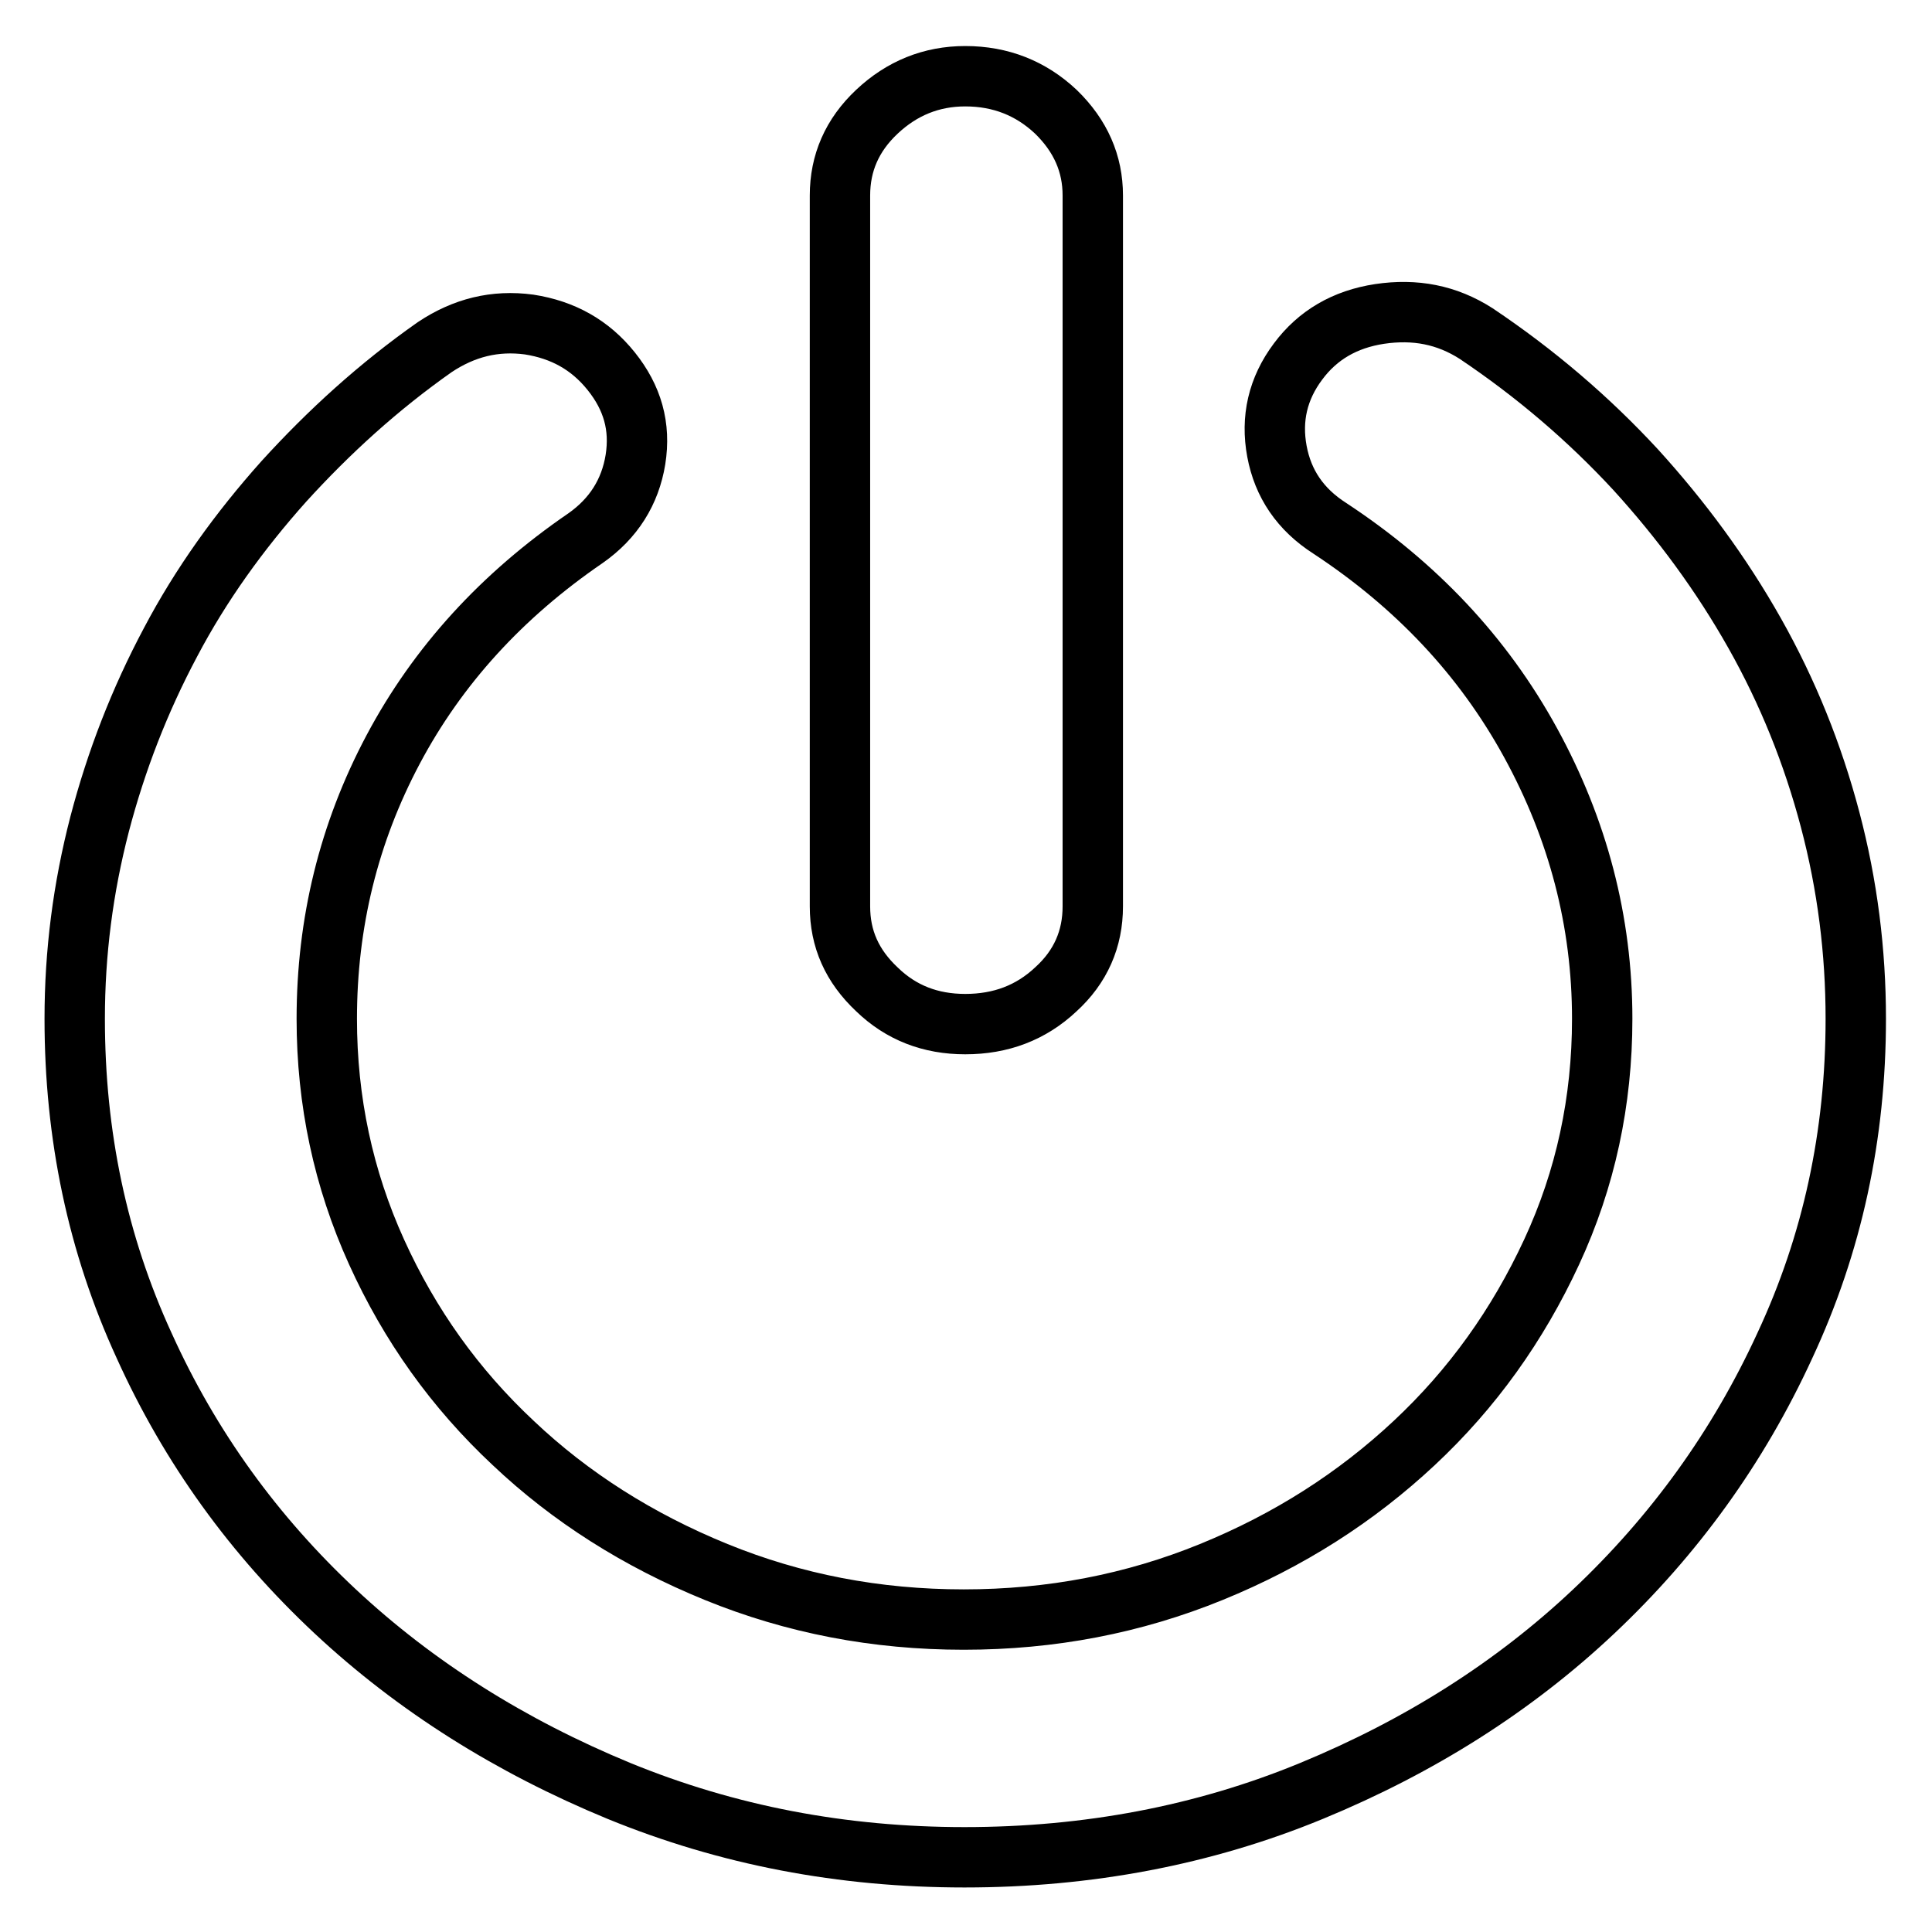
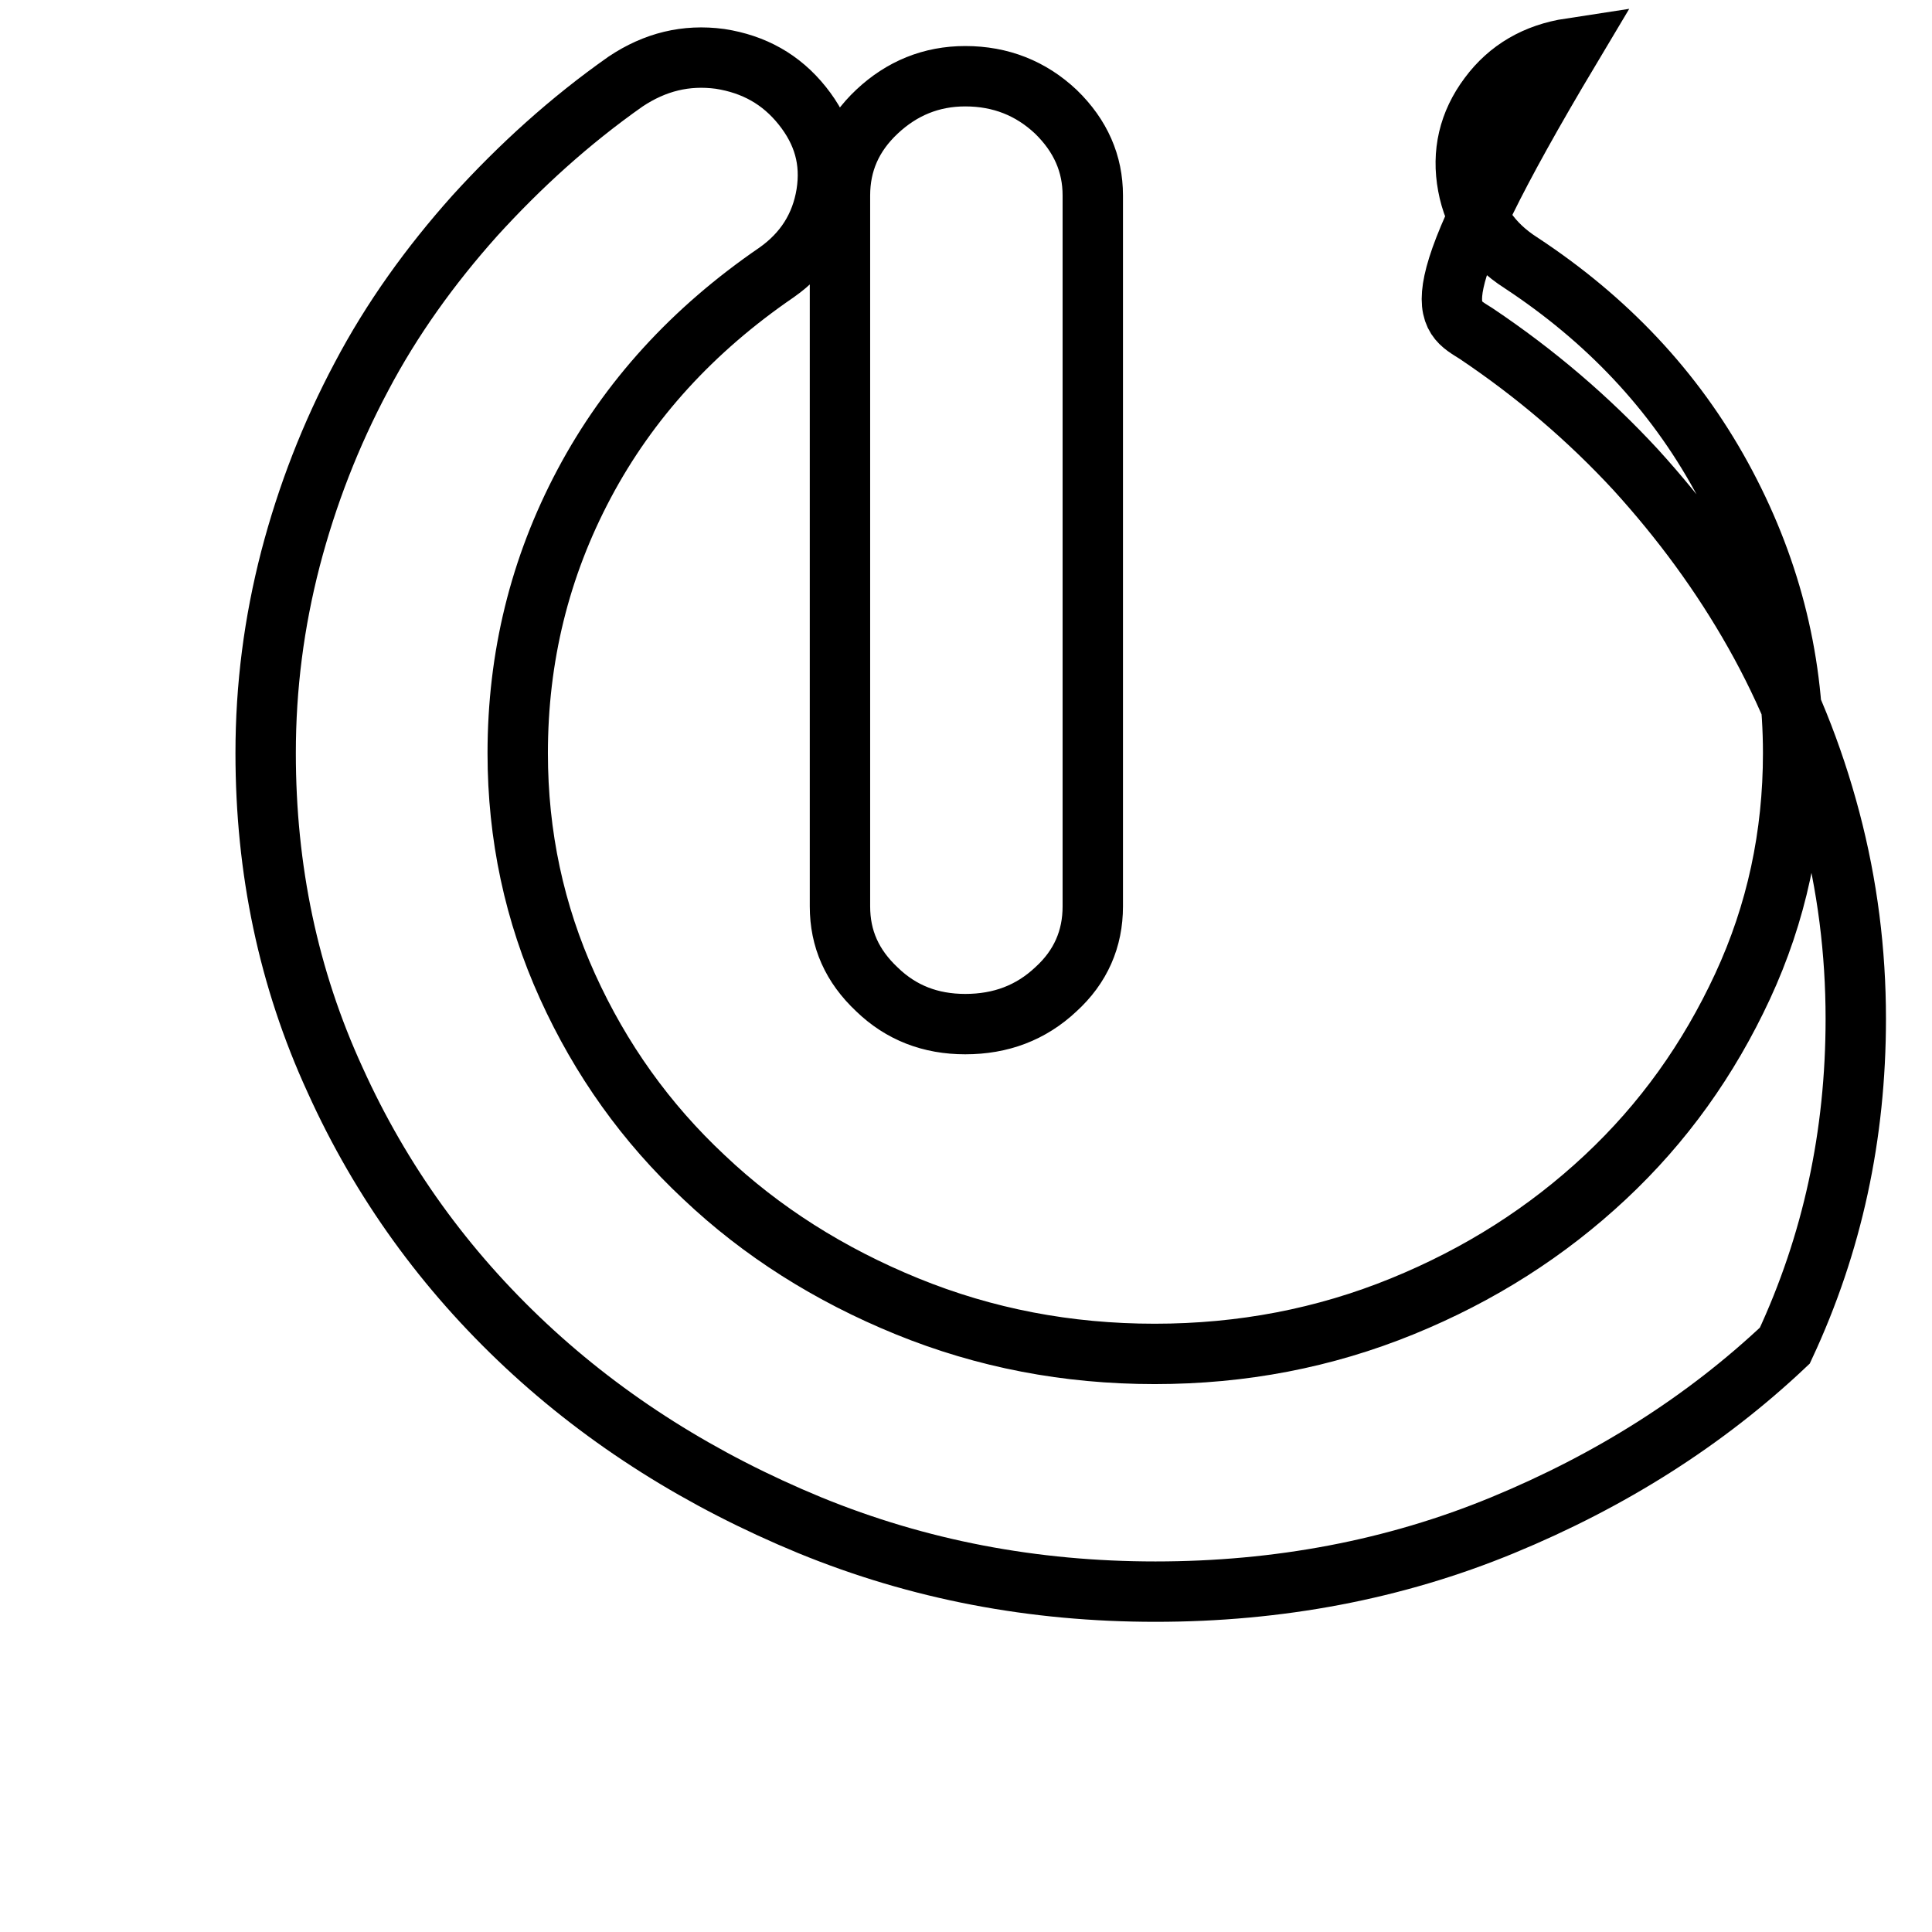
<svg xmlns="http://www.w3.org/2000/svg" version="1.1" x="0px" y="0px" viewBox="0 0 256 256" enable-background="new 0 0 256 256" xml:space="preserve">
  <g>
    <g>
-       <path stroke-width="8" fill-opacity="0" stroke="#000000" d="M195.6,44.2c7.9,5.3,14.9,11.3,21.1,18c6.1,6.7,11.4,13.9,15.8,21.7c4.4,7.8,7.7,16,10,24.7c2.3,8.7,3.4,17.5,3.4,26.4c0,15.4-3.1,29.8-9.4,43.3c-6.2,13.5-14.7,25.2-25.3,35.2c-10.6,10-23.1,17.9-37.4,23.8c-14.3,5.9-29.7,8.8-46,8.8c-16.2,0-31.4-2.9-45.8-8.8c-14.3-5.9-26.9-13.8-37.6-23.8c-10.7-10-19.2-21.7-25.3-35.2c-6.2-13.5-9.2-27.9-9.2-43.3c0-8.8,1.1-17.3,3.3-25.8c2.2-8.4,5.3-16.4,9.4-24.1c4-7.6,9.1-14.7,15-21.3c6-6.6,12.6-12.6,20-17.8c3.9-2.6,8-3.6,12.5-3c4.5,0.7,8.1,2.7,10.9,6.2c2.8,3.5,3.9,7.3,3.2,11.7c-0.7,4.3-2.9,7.8-6.6,10.4c-11.1,7.6-19.6,16.9-25.5,28c-5.9,11.1-8.8,23-8.8,35.7c0,10.9,2.2,21.2,6.6,30.9c4.4,9.7,10.4,18.1,18.1,25.3c7.6,7.2,16.6,12.9,26.9,17.1s21.2,6.3,32.8,6.3c11.6,0,22.5-2.1,32.8-6.3c10.3-4.2,19.2-9.9,26.9-17.1s13.7-15.6,18.2-25.3c4.5-9.7,6.7-20,6.7-30.9c0-12.9-3.2-25.1-9.5-36.6c-6.3-11.5-15.2-20.9-26.6-28.4c-3.9-2.5-6.2-5.9-7-10.2c-0.8-4.3,0.1-8.3,2.8-11.9c2.6-3.5,6.2-5.6,10.8-6.3C187.5,40.9,191.7,41.7,195.6,44.2L195.6,44.2L195.6,44.2L195.6,44.2z M127.9,135.7c-4.6,0-8.5-1.5-11.7-4.6c-3.3-3.1-4.9-6.7-4.9-11V25.9c0-4.3,1.6-8,4.9-11.1c3.3-3.1,7.2-4.7,11.7-4.7c4.7,0,8.7,1.6,12,4.7c3.3,3.2,4.9,6.9,4.9,11.1v94.2c0,4.3-1.6,8-4.9,11C136.6,134.2,132.6,135.7,127.9,135.7L127.9,135.7L127.9,135.7L127.9,135.7z" />
+       <path stroke-width="8" fill-opacity="0" stroke="#000000" d="M195.6,44.2c7.9,5.3,14.9,11.3,21.1,18c6.1,6.7,11.4,13.9,15.8,21.7c4.4,7.8,7.7,16,10,24.7c2.3,8.7,3.4,17.5,3.4,26.4c0,15.4-3.1,29.8-9.4,43.3c-10.6,10-23.1,17.9-37.4,23.8c-14.3,5.9-29.7,8.8-46,8.8c-16.2,0-31.4-2.9-45.8-8.8c-14.3-5.9-26.9-13.8-37.6-23.8c-10.7-10-19.2-21.7-25.3-35.2c-6.2-13.5-9.2-27.9-9.2-43.3c0-8.8,1.1-17.3,3.3-25.8c2.2-8.4,5.3-16.4,9.4-24.1c4-7.6,9.1-14.7,15-21.3c6-6.6,12.6-12.6,20-17.8c3.9-2.6,8-3.6,12.5-3c4.5,0.7,8.1,2.7,10.9,6.2c2.8,3.5,3.9,7.3,3.2,11.7c-0.7,4.3-2.9,7.8-6.6,10.4c-11.1,7.6-19.6,16.9-25.5,28c-5.9,11.1-8.8,23-8.8,35.7c0,10.9,2.2,21.2,6.6,30.9c4.4,9.7,10.4,18.1,18.1,25.3c7.6,7.2,16.6,12.9,26.9,17.1s21.2,6.3,32.8,6.3c11.6,0,22.5-2.1,32.8-6.3c10.3-4.2,19.2-9.9,26.9-17.1s13.7-15.6,18.2-25.3c4.5-9.7,6.7-20,6.7-30.9c0-12.9-3.2-25.1-9.5-36.6c-6.3-11.5-15.2-20.9-26.6-28.4c-3.9-2.5-6.2-5.9-7-10.2c-0.8-4.3,0.1-8.3,2.8-11.9c2.6-3.5,6.2-5.6,10.8-6.3C187.5,40.9,191.7,41.7,195.6,44.2L195.6,44.2L195.6,44.2L195.6,44.2z M127.9,135.7c-4.6,0-8.5-1.5-11.7-4.6c-3.3-3.1-4.9-6.7-4.9-11V25.9c0-4.3,1.6-8,4.9-11.1c3.3-3.1,7.2-4.7,11.7-4.7c4.7,0,8.7,1.6,12,4.7c3.3,3.2,4.9,6.9,4.9,11.1v94.2c0,4.3-1.6,8-4.9,11C136.6,134.2,132.6,135.7,127.9,135.7L127.9,135.7L127.9,135.7L127.9,135.7z" />
    </g>
  </g>
</svg>